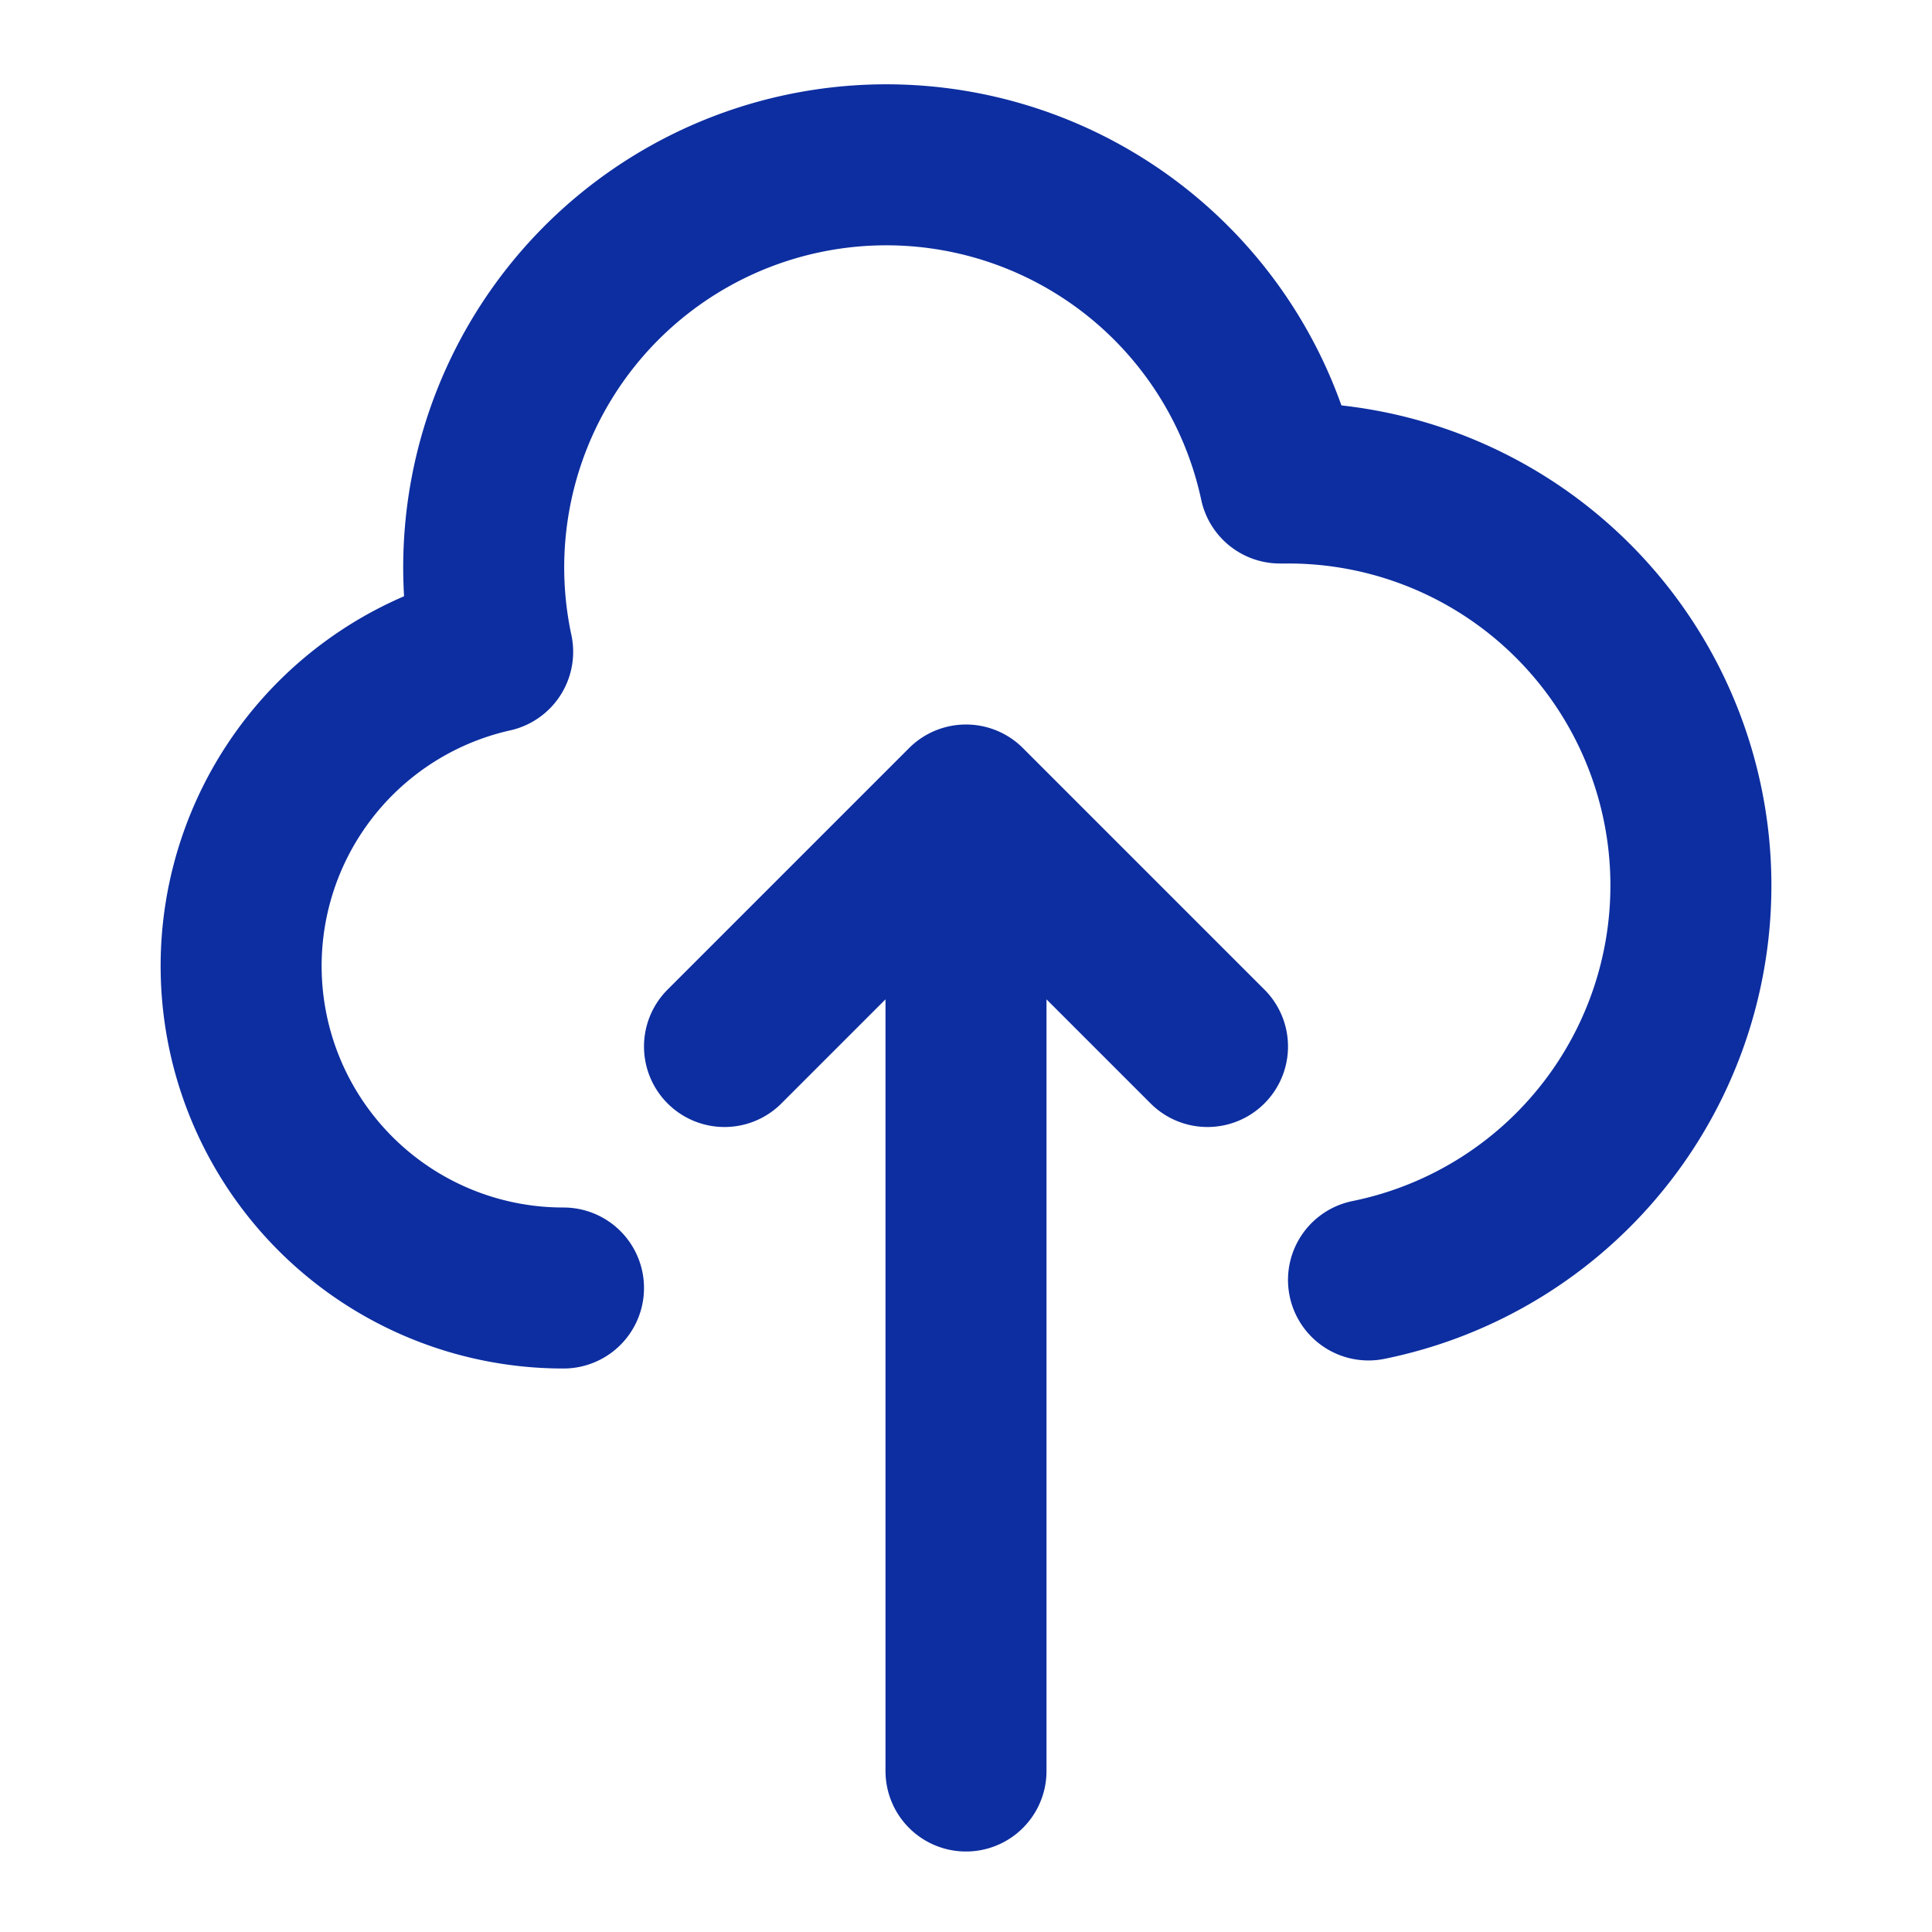
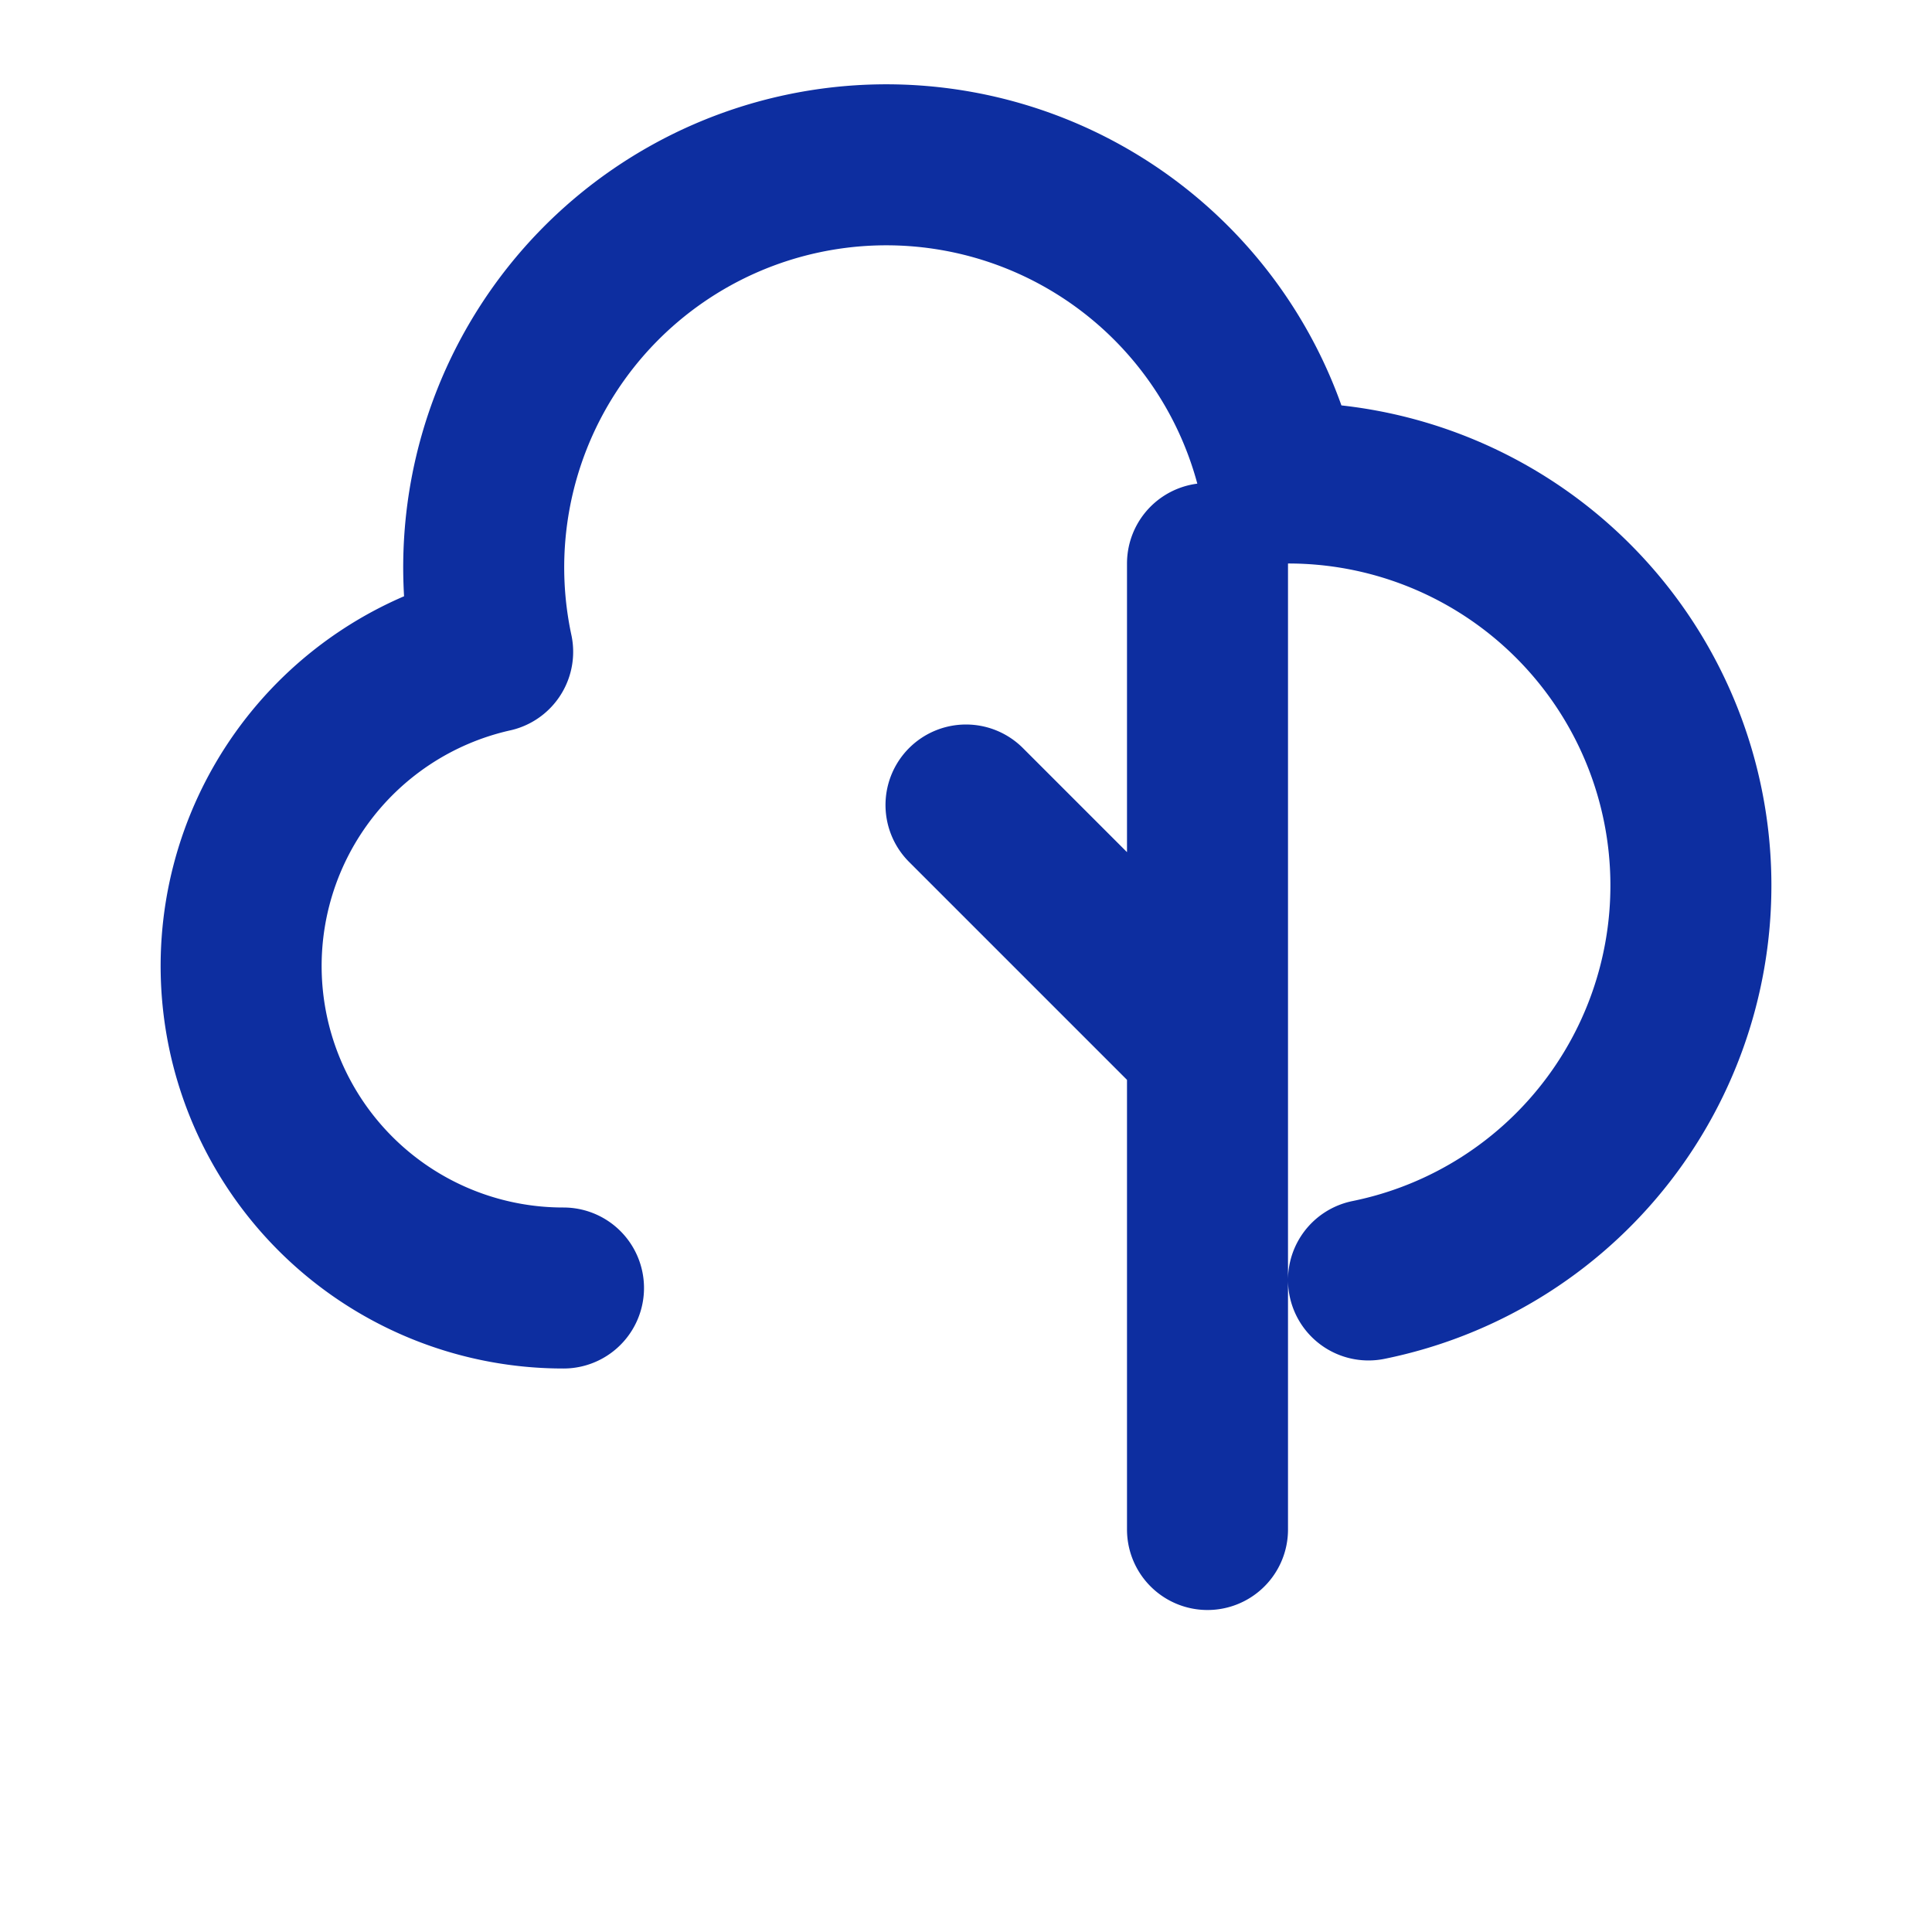
<svg xmlns="http://www.w3.org/2000/svg" fill="none" stroke="#0d2ea0" aria-hidden="true" class="w-6 h-6 text-white" viewBox="0 0 24 24">
-   <path stroke-linecap="round" stroke-linejoin="round" stroke-width="2" d="M7 16a4 4 0 0 1-.88-7.903A5 5 0 1 1 15.9 6h.1a5 5 0 0 1 1 9.9M15 13l-3-3m0 0-3 3m3-3v12" />
+   <path stroke-linecap="round" stroke-linejoin="round" stroke-width="2" d="M7 16a4 4 0 0 1-.88-7.903A5 5 0 1 1 15.9 6h.1a5 5 0 0 1 1 9.9M15 13l-3-3m3-3v12" />
</svg>